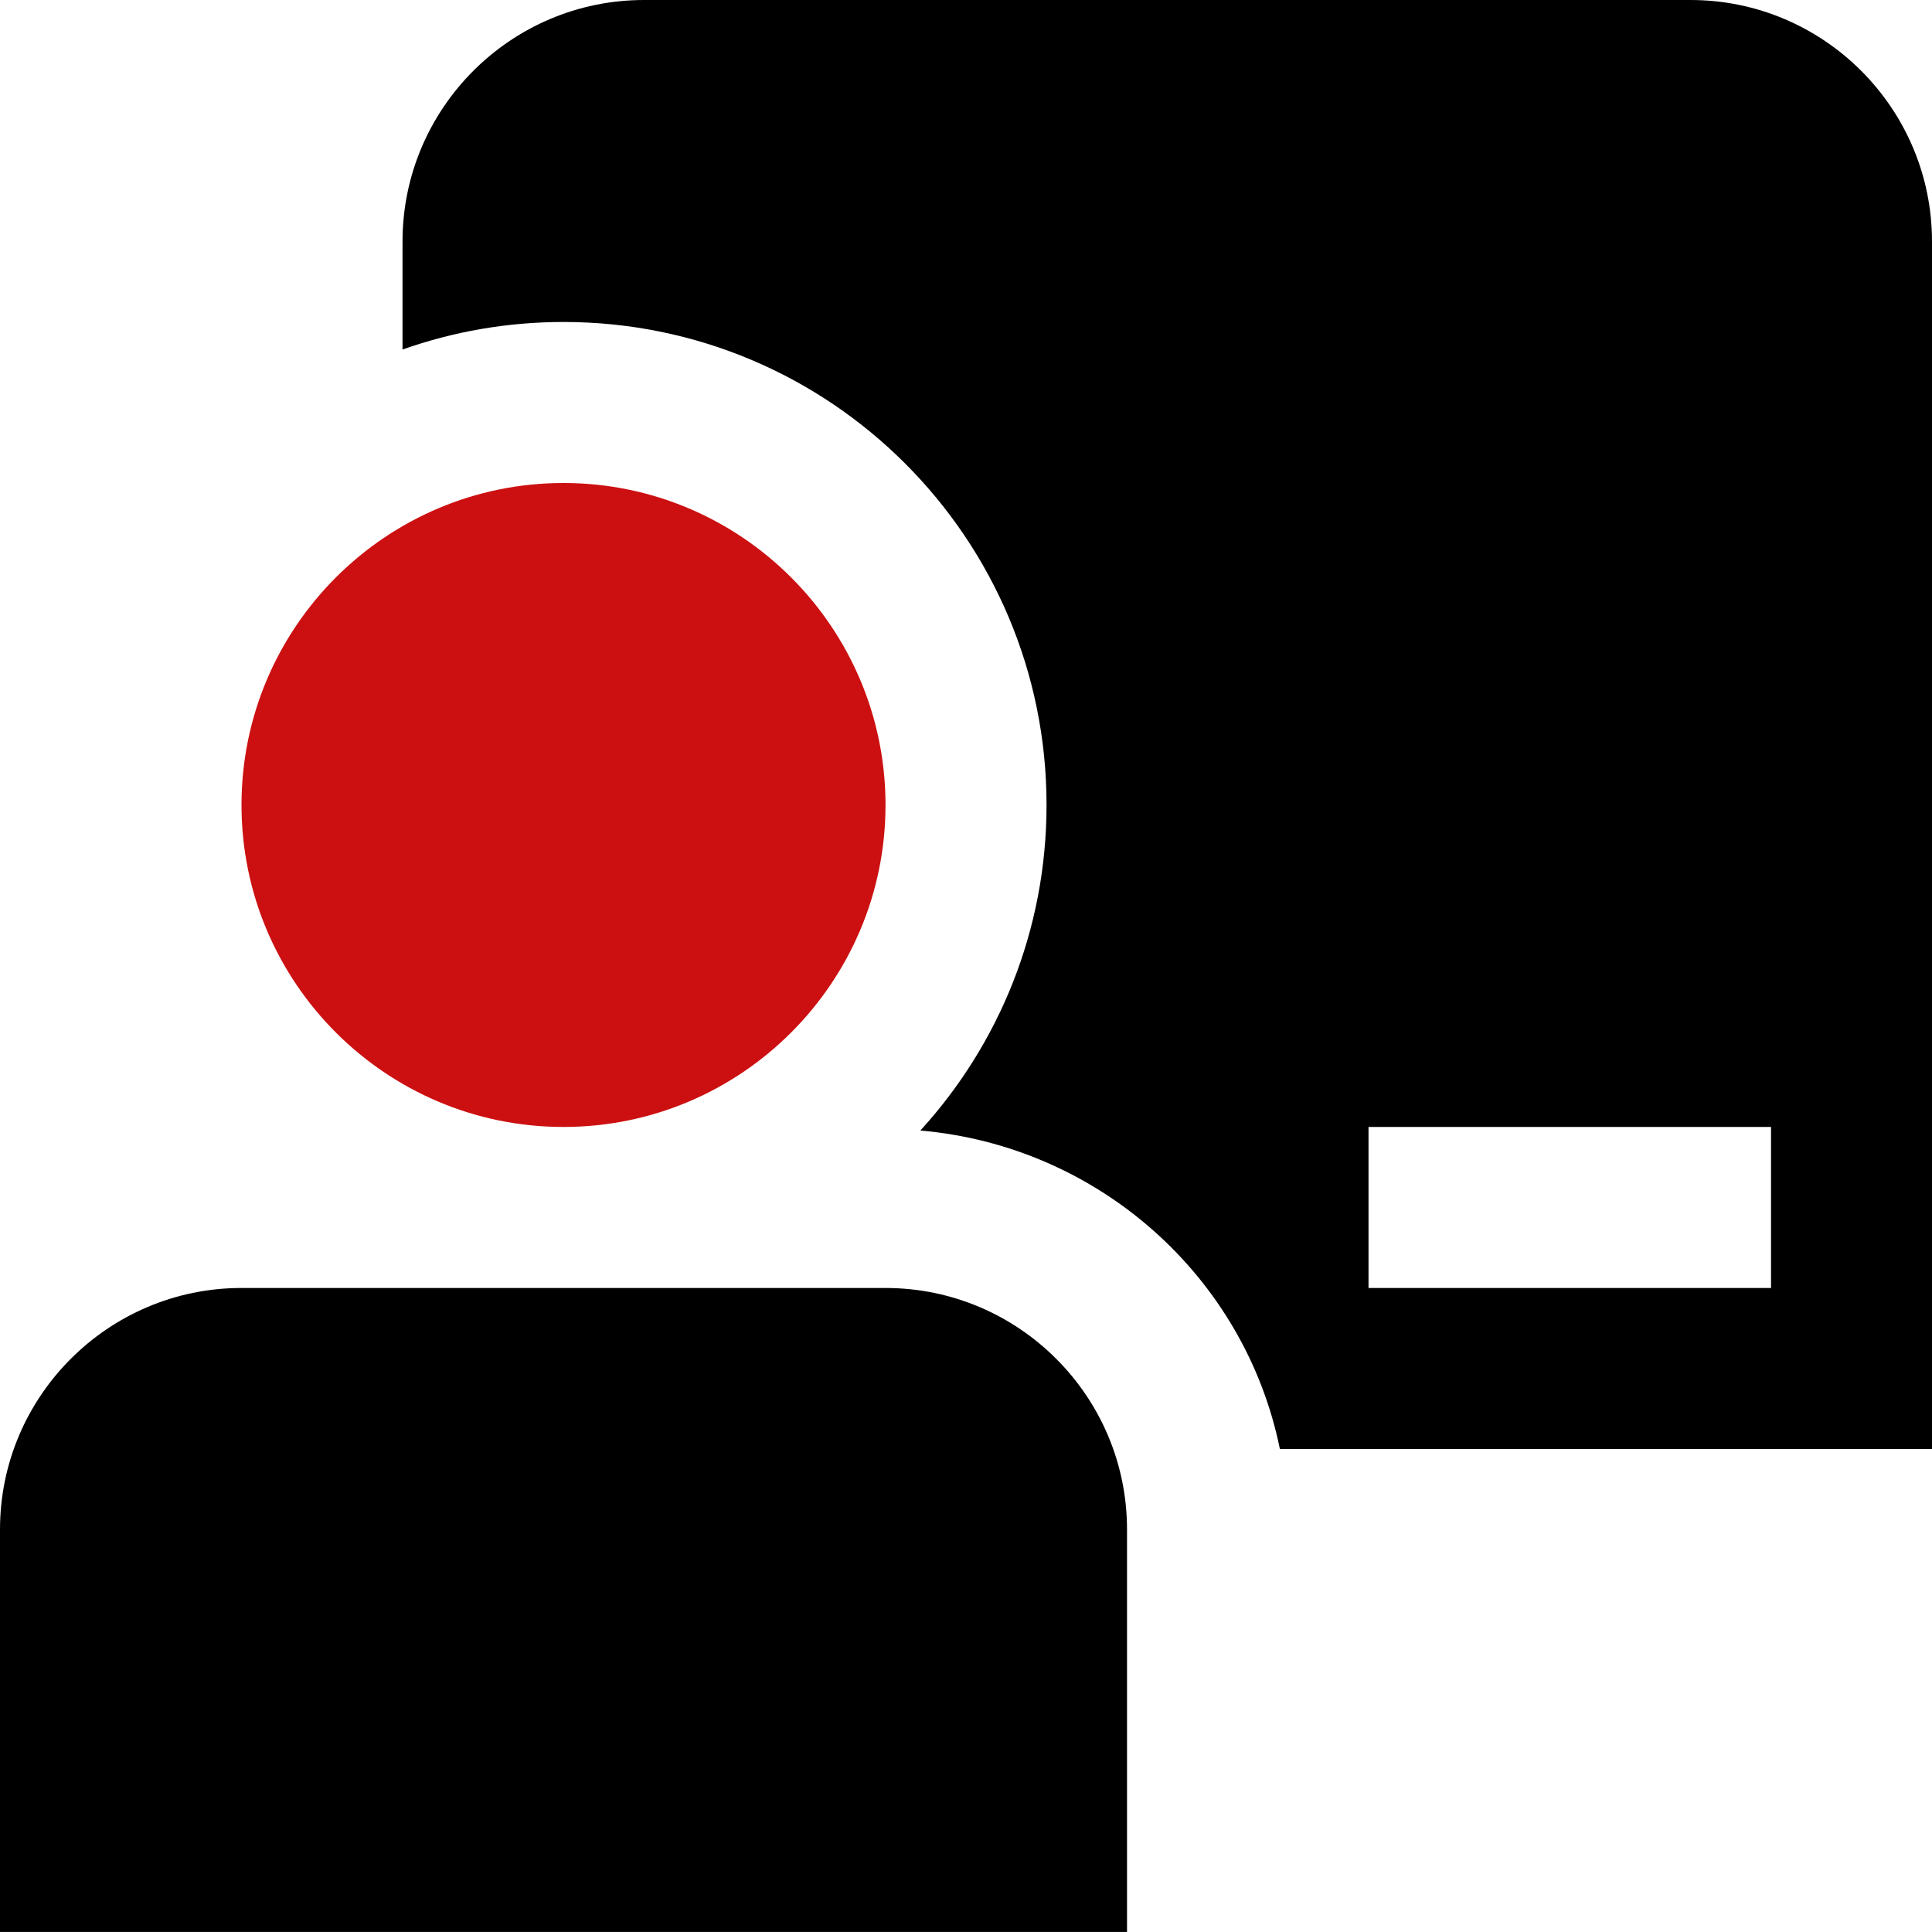
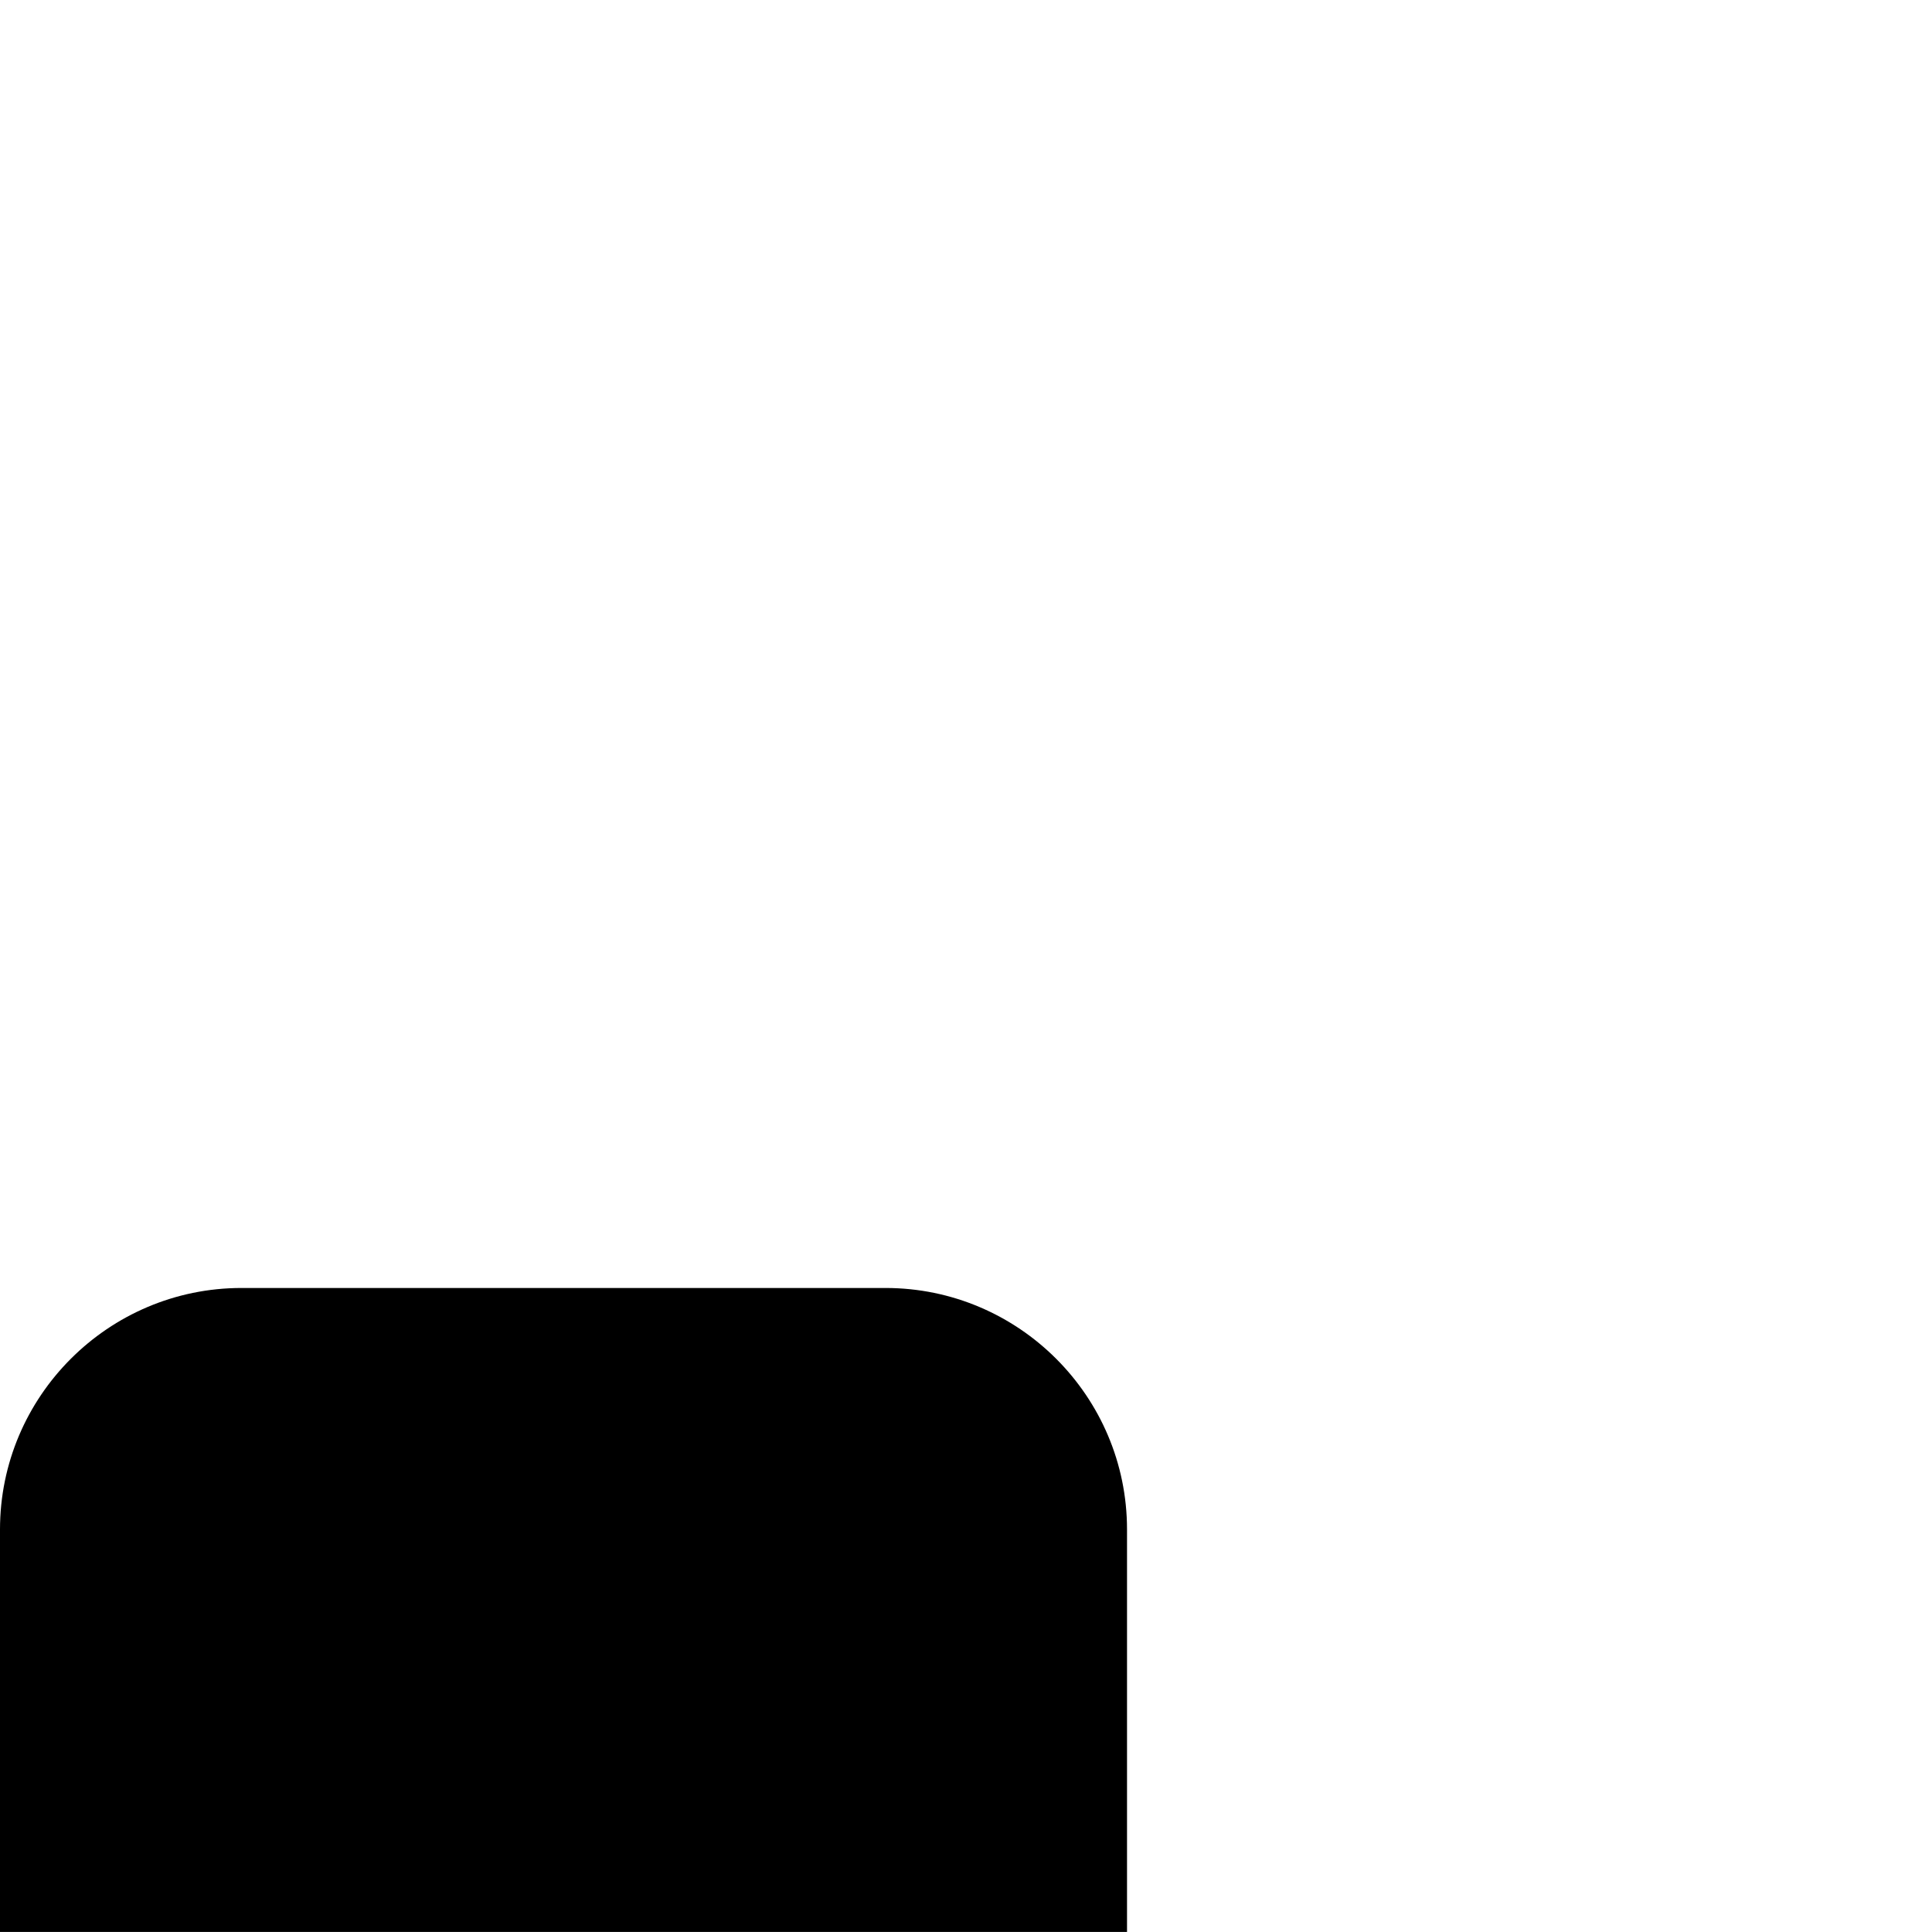
<svg xmlns="http://www.w3.org/2000/svg" width="32" height="32" viewBox="0 0 32 32" fill="none">
-   <path d="M32 4V24H21.199C20.618 21.148 18.2 18.982 15.244 18.725C16.543 17.302 17.334 15.41 17.334 13.333C17.334 8.914 13.752 5.333 9.334 5.333C8.399 5.333 7.502 5.494 6.667 5.789V4C6.667 1.794 8.462 -0 10.667 -0H28C30.206 -0 32 1.794 32 4ZM29.334 18.666H22.667V21.333H29.334V18.666Z" fill="black" />
-   <path d="M14.667 13.333C14.667 16.274 12.275 18.666 9.333 18.666C6.392 18.666 4 16.274 4 13.333C4 10.392 6.392 8 9.333 8C12.275 8 14.667 10.392 14.667 13.333Z" fill="#CC1011" />
  <path d="M18.667 31.999V25.333C18.667 23.127 16.872 21.333 14.667 21.333H4C1.795 21.333 0 23.127 0 25.333V31.999H18.667Z" fill="black" />
</svg>